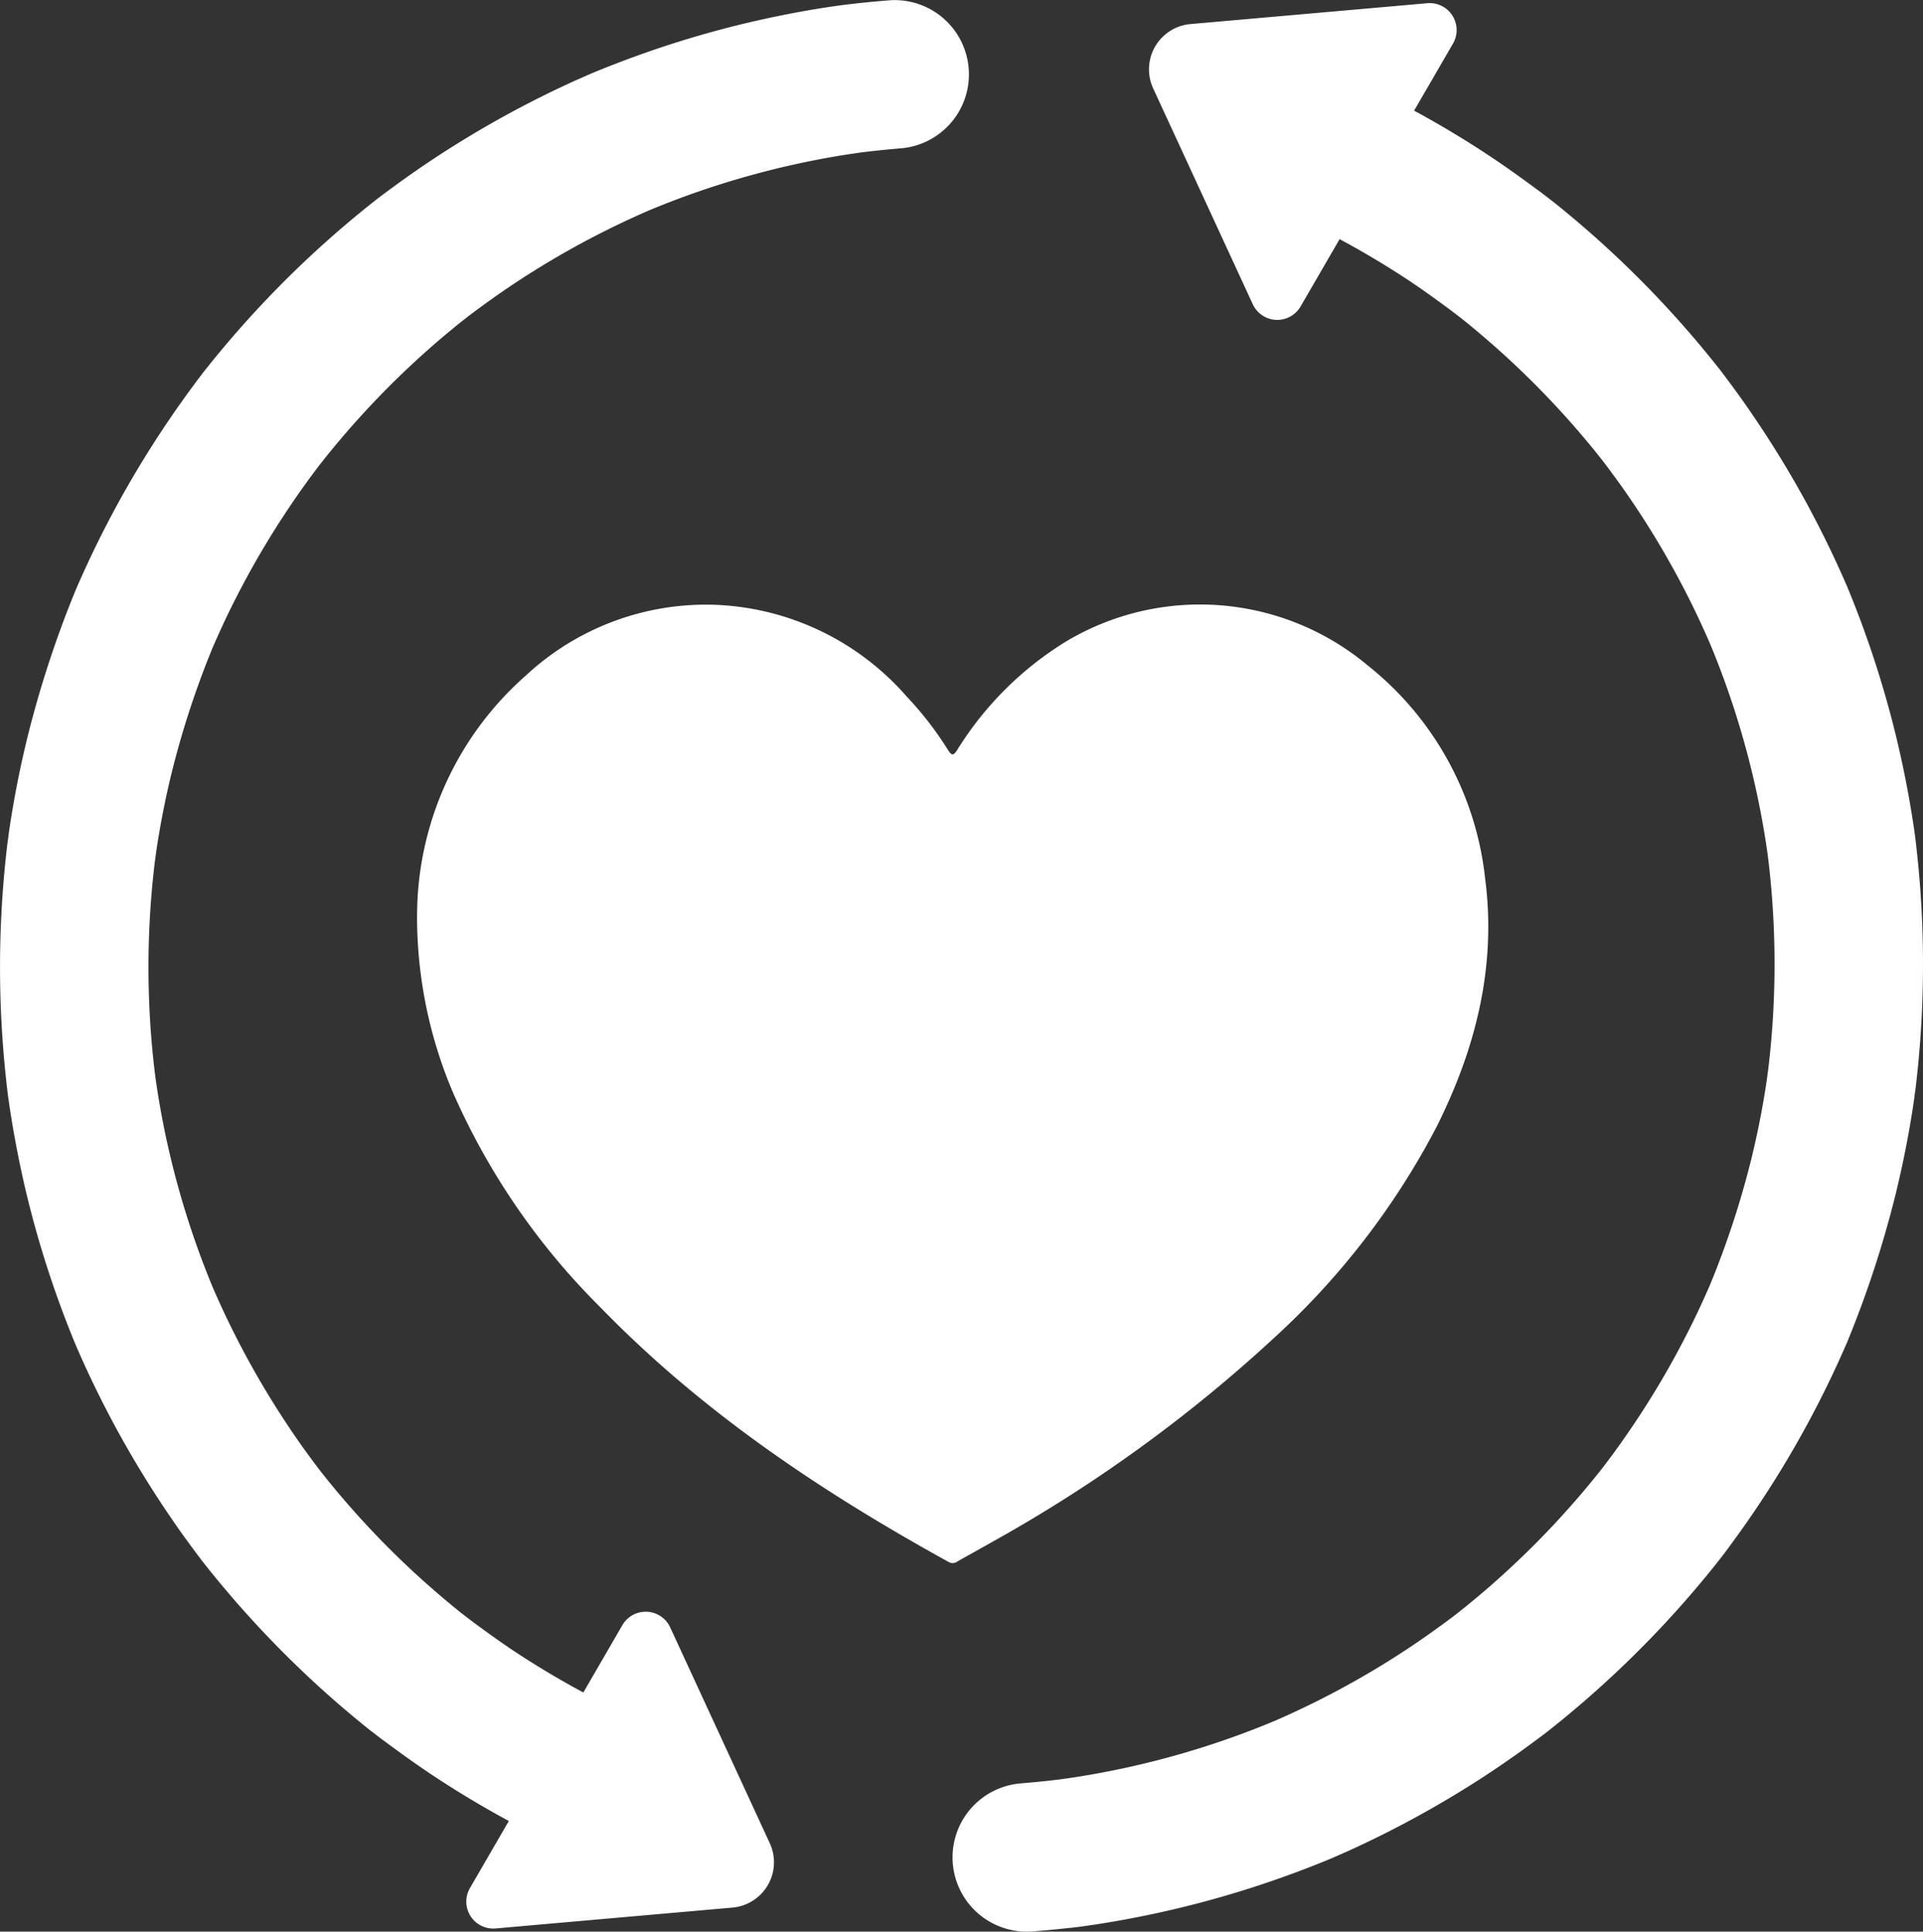
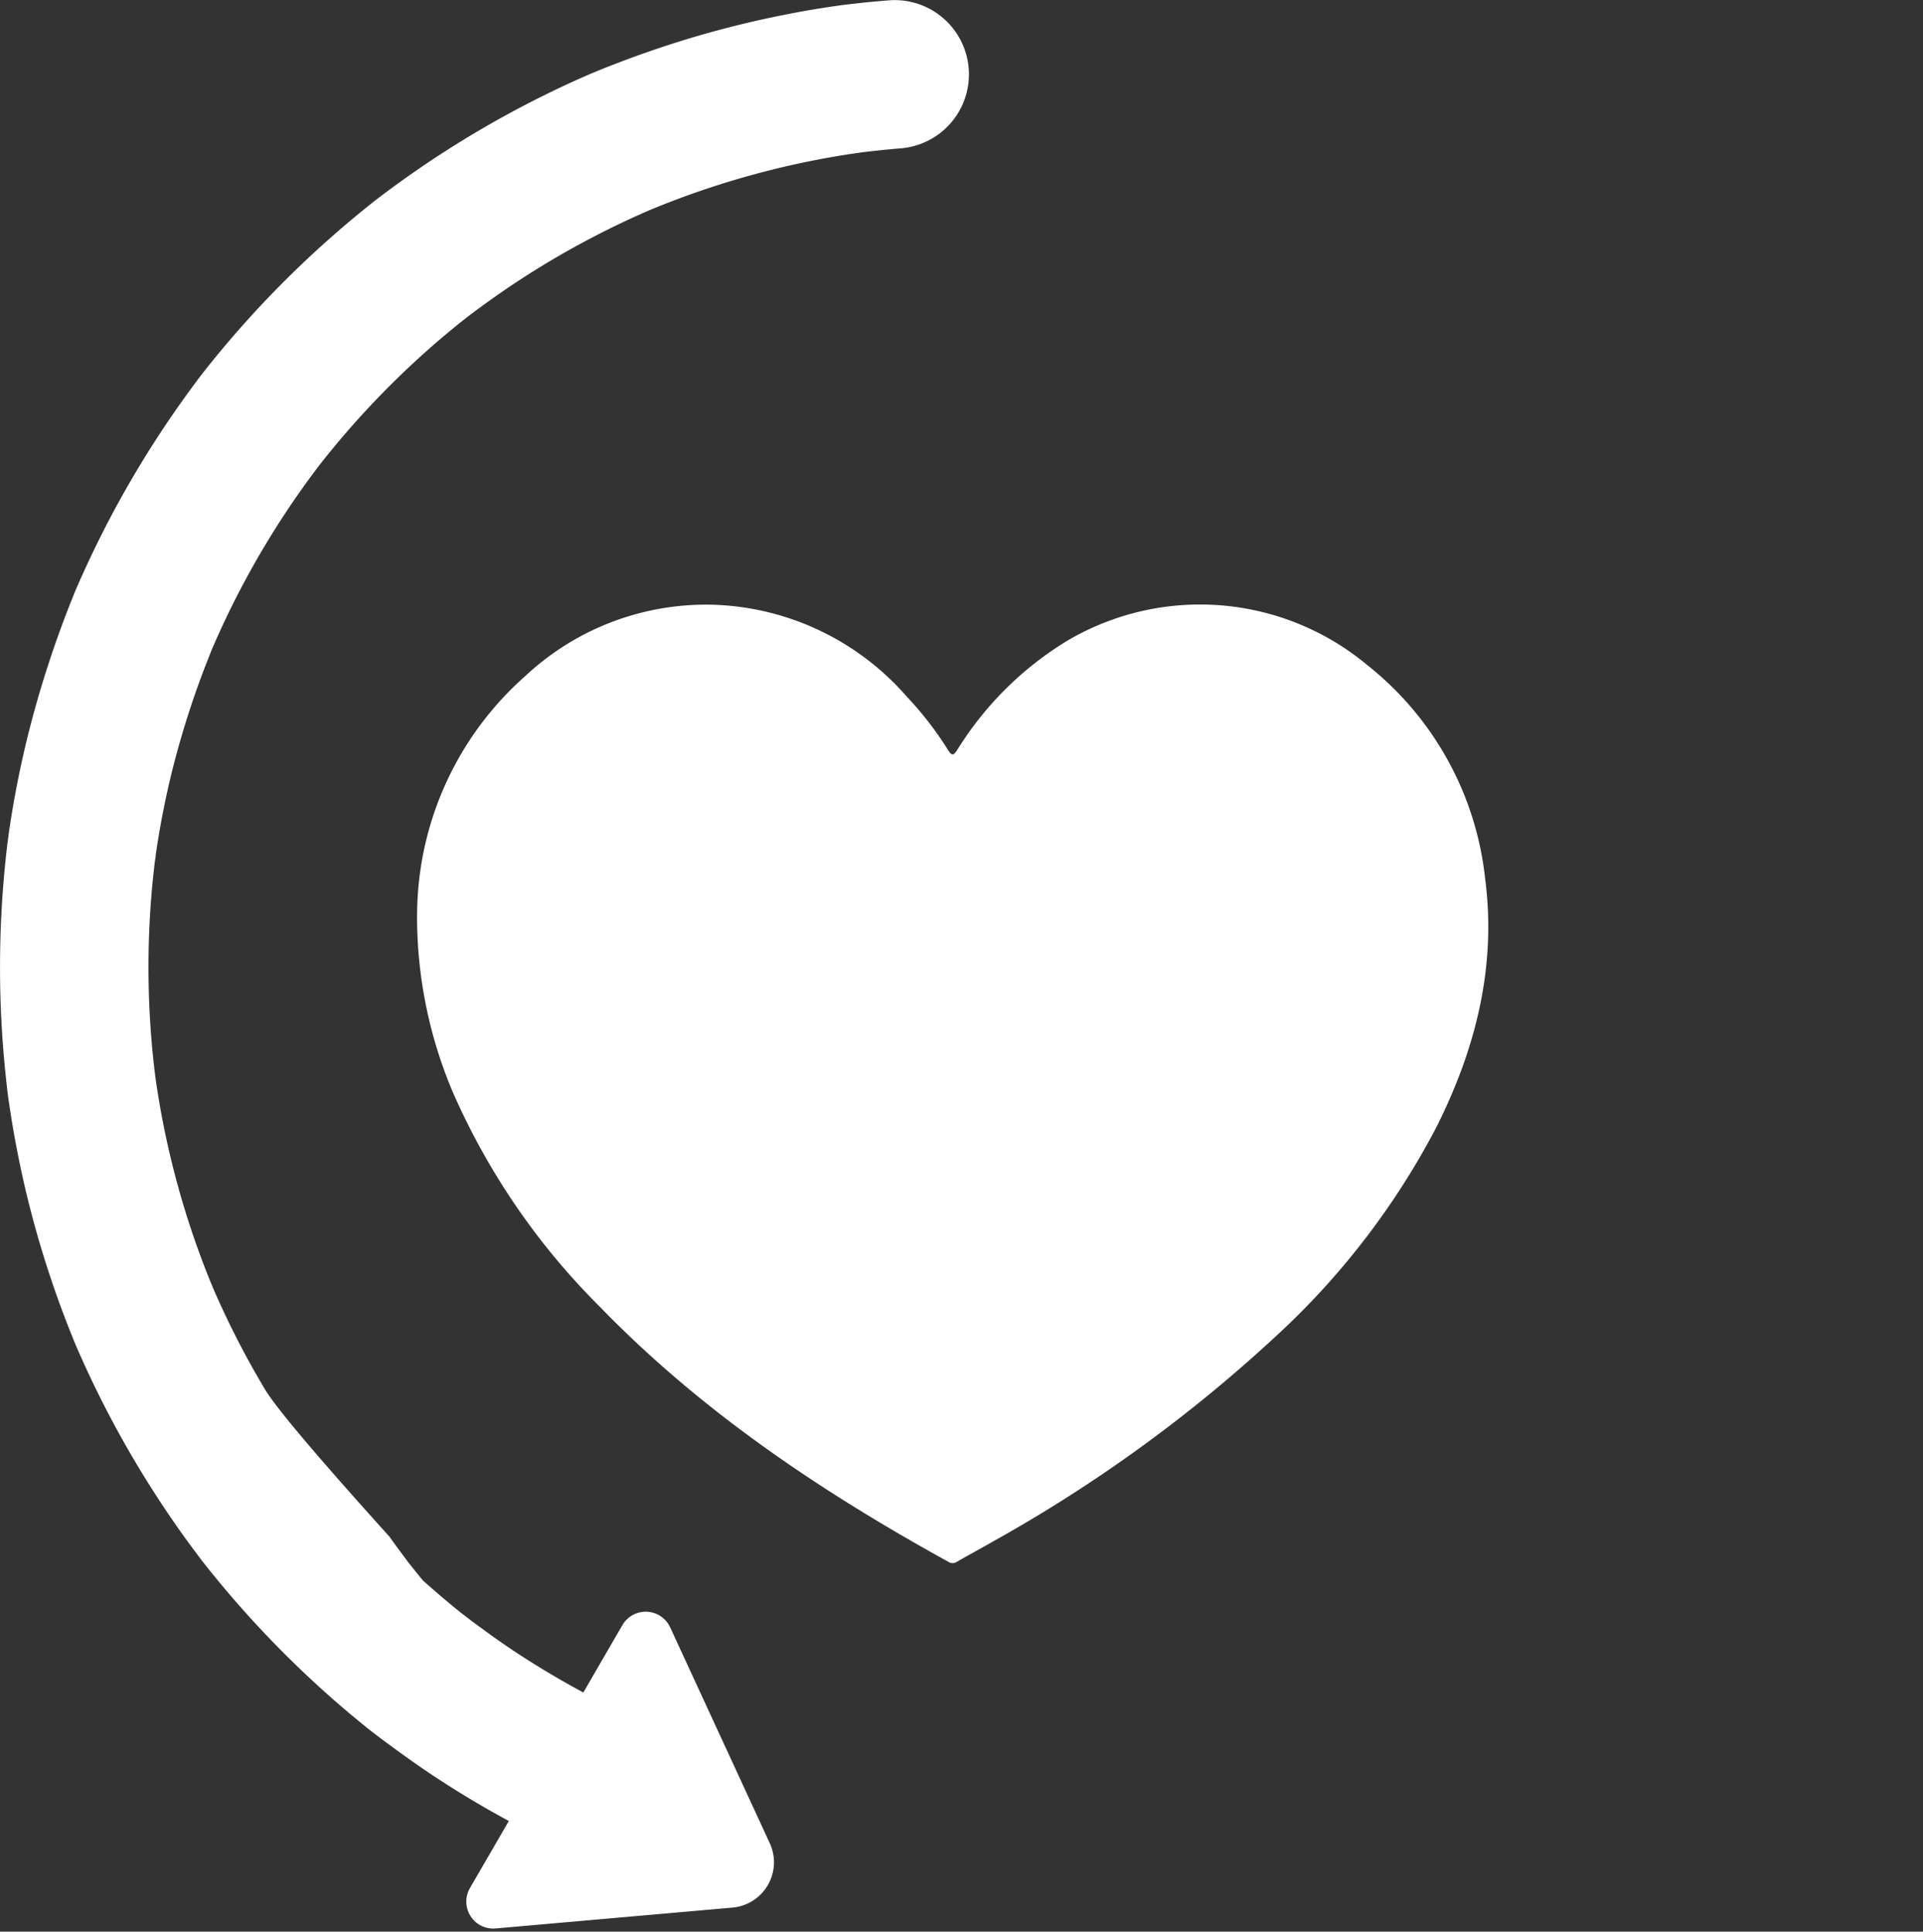
<svg xmlns="http://www.w3.org/2000/svg" width="126.266" height="126.85" viewBox="0 0 126.266 126.85">
  <rect x="0" y="0" width="126.266" height="126.85" fill="#333333" stroke="none" />
  <defs>
    <clipPath id="clip-path">
      <rect id="Rectangle_128" data-name="Rectangle 128" width="126.266" height="126.85" fill="#fff" />
    </clipPath>
  </defs>
  <g id="Groupe_64" data-name="Groupe 64" clip-path="url(#clip-path)">
-     <path id="Tracé_68" data-name="Tracé 68" d="M56.016.249q-.369.042-.738.088c-.068.008-.139.02-.209.03-.31.044-.621.088-.93.137Q52.866.7,51.6.953q-2.552.5-5.059,1.2Q44.1,2.834,41.723,3.7q-1.183.429-2.349.9c-.222.09-.441.185-.663.273l.12-.048q-.57.247-1.136.5a67.26,67.26,0,0,0-8.806,4.83c-1.407.915-2.774,1.885-4.113,2.9l-.388.306q-.484.385-.961.779-.953.787-1.877,1.609A67.769,67.769,0,0,0,14.61,22.9q-.425.508-.84,1.024-.193.241-.385.484l-.11.141-.237.311q-.186.247-.37.5-.342.462-.676.931-1.467,2.055-2.777,4.217-1.291,2.129-2.421,4.35-.587,1.153-1.129,2.328-.281.609-.55,1.224c-.054.124-.108.248-.161.372a69.42,69.42,0,0,0-3.165,9.689q-.62,2.538-1.04,5.12c-.066.4-.126.805-.184,1.208-.014.19-.053.384-.075.572q-.162,1.342-.27,2.69A68.341,68.341,0,0,0,.2,68.715q.1,1.3.249,2.6.041.361.087.722c.051.355.1.709.158,1.063Q1.1,75.684,1.7,78.231a66.835,66.835,0,0,0,3.117,9.718c.024.06.106.256.165.4l.058.135q.249.574.509,1.144.519,1.137,1.08,2.254,1.118,2.226,2.4,4.364,1.3,2.167,2.755,4.232c.48.679.975,1.347,1.476,2.01q.171.217.343.434.386.483.78.96a67.787,67.787,0,0,0,6.9,7.187q.919.826,1.869,1.618.509.425,1.025.839c.191.153.9.691.788.609,1.19.882,2.385,1.751,3.623,2.566q2.348,1.544,4.822,2.882l-2.553,4.405a1.77,1.77,0,0,0,1.687,2.651l15.552-1.37a2.986,2.986,0,0,0,2.449-4.225l-6.54-14.176a1.77,1.77,0,0,0-3.139-.146l-2.563,4.422q-2.225-1.195-4.34-2.579c-1.049-.69-2.062-1.426-3.069-2.173.1.07-.506-.386-.667-.516q-.437-.351-.868-.711-.8-.671-1.583-1.371a57.393,57.393,0,0,1-5.847-6.088q-.334-.4-.661-.813-.146-.183-.291-.368c-.424-.562-.844-1.127-1.249-1.7Q18.5,93.075,17.4,91.238q-1.084-1.81-2.032-3.7-.475-.946-.915-1.909-.22-.482-.431-.969l-.049-.114-.14-.338a56.566,56.566,0,0,1-2.64-8.231q-.514-2.155-.858-4.345c-.047-.3-.091-.6-.133-.9q-.038-.305-.074-.611-.127-1.1-.211-2.2A57.855,57.855,0,0,1,9.934,58.9q.092-1.141.229-2.279c.019-.159.052-.323.064-.484.049-.342.1-.683.156-1.024q.356-2.184.881-4.336a58.753,58.753,0,0,1,2.681-8.206c.045-.105.09-.21.136-.315q.228-.52.466-1.036.459-1,.956-1.972.957-1.879,2.051-3.684,1.108-1.829,2.352-3.572.283-.4.572-.788.156-.211.314-.42l.2-.263.094-.12q.162-.206.326-.41.352-.437.712-.868A57.447,57.447,0,0,1,28,23.061q.782-.7,1.59-1.362.4-.334.814-.66l.329-.26c1.133-.857,2.292-1.679,3.483-2.454a56.977,56.977,0,0,1,7.459-4.091q.479-.218.962-.427l-.1.041c.188-.075.374-.155.562-.231q.987-.4,1.989-.764,2.015-.73,4.082-1.307,2.122-.592,4.285-1.017,1.071-.211,2.149-.38c.262-.041.525-.078.788-.116.06-.008.119-.018.177-.025q.312-.039.625-.075,1.025-.116,2.055-.2A4.876,4.876,0,0,0,58.486.014q-1.237.094-2.47.235" transform="translate(0 0)" fill="#fff" />
-     <path id="Tracé_69" data-name="Tracé 69" d="M253.065,127.2q.369-.042.738-.088c.068-.009.139-.02.209-.03.31-.044.62-.088.93-.137q1.273-.2,2.537-.449,2.552-.5,5.059-1.2,2.438-.68,4.819-1.543,1.183-.429,2.349-.9c.221-.09.441-.185.663-.273l-.12.048q.57-.247,1.136-.5a67.24,67.24,0,0,0,8.806-4.83c1.407-.915,2.775-1.885,4.113-2.9l.388-.306q.484-.385.961-.779.953-.787,1.877-1.609a67.823,67.823,0,0,0,6.94-7.151q.425-.508.84-1.024.193-.241.385-.484l.111-.141.237-.311q.186-.247.37-.5.341-.462.676-.931,1.467-2.055,2.777-4.217,1.291-2.129,2.421-4.35.587-1.153,1.129-2.328.281-.609.55-1.223c.054-.124.107-.248.161-.372a69.348,69.348,0,0,0,3.165-9.689q.62-2.538,1.04-5.12c.065-.4.126-.805.184-1.208.014-.19.052-.384.075-.572q.163-1.342.271-2.69a68.389,68.389,0,0,0,.022-10.657q-.1-1.3-.249-2.6-.041-.361-.087-.722c-.051-.355-.1-.709-.158-1.063q-.407-2.584-1.013-5.13a66.817,66.817,0,0,0-3.117-9.718l-.165-.4-.058-.135q-.25-.574-.51-1.144-.519-1.137-1.08-2.254-1.118-2.226-2.4-4.364-1.3-2.167-2.755-4.232c-.479-.679-.975-1.347-1.475-2.01l-.343-.434q-.385-.483-.78-.96a67.817,67.817,0,0,0-6.9-7.187q-.919-.826-1.869-1.618-.508-.424-1.025-.839c-.191-.153-.9-.691-.788-.609-1.189-.882-2.385-1.751-3.623-2.566Q278.14,9.2,275.666,7.863l2.554-4.405A1.77,1.77,0,0,0,276.533.807L260.981,2.177A2.985,2.985,0,0,0,258.533,6.4l6.541,14.176a1.77,1.77,0,0,0,3.138.146l2.563-4.422q2.225,1.195,4.34,2.579c1.049.69,2.062,1.426,3.069,2.173-.1-.07.505.386.667.516q.438.351.868.711.8.671,1.583,1.371a57.469,57.469,0,0,1,5.847,6.088q.334.4.661.813l.29.368c.424.562.844,1.127,1.249,1.7q1.234,1.748,2.334,3.585,1.083,1.81,2.032,3.7.475.946.914,1.909.221.482.432.969c.01.023.029.066.049.114l.14.337a56.593,56.593,0,0,1,2.64,8.231q.513,2.155.858,4.345c.047.3.09.6.133.9.025.2.05.407.074.611q.127,1.1.211,2.2a57.908,57.908,0,0,1-.019,9.026q-.092,1.141-.229,2.279c-.019.159-.052.323-.064.484q-.073.512-.156,1.024-.356,2.184-.881,4.336a58.779,58.779,0,0,1-2.681,8.206l-.136.315q-.228.52-.466,1.036-.459,1-.956,1.972-.957,1.879-2.051,3.684-1.109,1.829-2.352,3.572-.283.4-.572.788-.156.211-.314.42l-.2.263-.093.12q-.162.206-.326.41-.352.438-.712.868a57.435,57.435,0,0,1-5.878,6.057q-.783.7-1.59,1.362-.4.334-.814.66l-.329.26c-1.133.857-2.291,1.679-3.483,2.454a56.938,56.938,0,0,1-7.458,4.091q-.479.218-.962.427l.1-.041c-.188.075-.375.155-.562.231q-.987.4-1.989.764-2.015.73-4.082,1.307-2.122.592-4.285,1.017-1.071.211-2.149.38c-.262.041-.525.078-.788.116-.059.009-.119.018-.177.026q-.312.039-.625.075-1.025.116-2.055.2a4.876,4.876,0,0,0,.763,9.722q1.237-.095,2.47-.235" transform="translate(-182.815 -0.596)" fill="#fff" />
+     <path id="Tracé_68" data-name="Tracé 68" d="M56.016.249q-.369.042-.738.088c-.068.008-.139.02-.209.03-.31.044-.621.088-.93.137Q52.866.7,51.6.953q-2.552.5-5.059,1.2Q44.1,2.834,41.723,3.7q-1.183.429-2.349.9c-.222.09-.441.185-.663.273l.12-.048q-.57.247-1.136.5a67.26,67.26,0,0,0-8.806,4.83c-1.407.915-2.774,1.885-4.113,2.9l-.388.306q-.484.385-.961.779-.953.787-1.877,1.609A67.769,67.769,0,0,0,14.61,22.9q-.425.508-.84,1.024-.193.241-.385.484l-.11.141-.237.311q-.186.247-.37.5-.342.462-.676.931-1.467,2.055-2.777,4.217-1.291,2.129-2.421,4.35-.587,1.153-1.129,2.328-.281.609-.55,1.224c-.054.124-.108.248-.161.372a69.42,69.42,0,0,0-3.165,9.689q-.62,2.538-1.04,5.12c-.066.4-.126.805-.184,1.208-.014.19-.053.384-.075.572q-.162,1.342-.27,2.69A68.341,68.341,0,0,0,.2,68.715q.1,1.3.249,2.6.041.361.087.722c.051.355.1.709.158,1.063Q1.1,75.684,1.7,78.231a66.835,66.835,0,0,0,3.117,9.718c.024.06.106.256.165.4l.058.135q.249.574.509,1.144.519,1.137,1.08,2.254,1.118,2.226,2.4,4.364,1.3,2.167,2.755,4.232c.48.679.975,1.347,1.476,2.01q.171.217.343.434.386.483.78.96a67.787,67.787,0,0,0,6.9,7.187q.919.826,1.869,1.618.509.425,1.025.839c.191.153.9.691.788.609,1.19.882,2.385,1.751,3.623,2.566q2.348,1.544,4.822,2.882l-2.553,4.405a1.77,1.77,0,0,0,1.687,2.651l15.552-1.37a2.986,2.986,0,0,0,2.449-4.225l-6.54-14.176a1.77,1.77,0,0,0-3.139-.146l-2.563,4.422q-2.225-1.195-4.34-2.579c-1.049-.69-2.062-1.426-3.069-2.173.1.07-.506-.386-.667-.516q-.437-.351-.868-.711-.8-.671-1.583-1.371q-.334-.4-.661-.813-.146-.183-.291-.368c-.424-.562-.844-1.127-1.249-1.7Q18.5,93.075,17.4,91.238q-1.084-1.81-2.032-3.7-.475-.946-.915-1.909-.22-.482-.431-.969l-.049-.114-.14-.338a56.566,56.566,0,0,1-2.64-8.231q-.514-2.155-.858-4.345c-.047-.3-.091-.6-.133-.9q-.038-.305-.074-.611-.127-1.1-.211-2.2A57.855,57.855,0,0,1,9.934,58.9q.092-1.141.229-2.279c.019-.159.052-.323.064-.484.049-.342.1-.683.156-1.024q.356-2.184.881-4.336a58.753,58.753,0,0,1,2.681-8.206c.045-.105.09-.21.136-.315q.228-.52.466-1.036.459-1,.956-1.972.957-1.879,2.051-3.684,1.108-1.829,2.352-3.572.283-.4.572-.788.156-.211.314-.42l.2-.263.094-.12q.162-.206.326-.41.352-.437.712-.868A57.447,57.447,0,0,1,28,23.061q.782-.7,1.59-1.362.4-.334.814-.66l.329-.26c1.133-.857,2.292-1.679,3.483-2.454a56.977,56.977,0,0,1,7.459-4.091q.479-.218.962-.427l-.1.041c.188-.075.374-.155.562-.231q.987-.4,1.989-.764,2.015-.73,4.082-1.307,2.122-.592,4.285-1.017,1.071-.211,2.149-.38c.262-.041.525-.078.788-.116.06-.008.119-.018.177-.025q.312-.039.625-.075,1.025-.116,2.055-.2A4.876,4.876,0,0,0,58.486.014q-1.237.094-2.47.235" transform="translate(0 0)" fill="#fff" />
    <path id="Tracé_70" data-name="Tracé 70" d="M107.426,176.031a21.022,21.022,0,0,1,7.121-15.639,17.375,17.375,0,0,1,12.436-4.663,17.583,17.583,0,0,1,12.59,6.025,22.19,22.19,0,0,1,2.707,3.5c.274.441.383.357.626-.017A21.841,21.841,0,0,1,150.1,158.1a17.152,17.152,0,0,1,19.715,1.587,20.715,20.715,0,0,1,7.739,14.018c.753,5.771-.613,11.156-3.177,16.284a50.213,50.213,0,0,1-10.7,13.9,95.943,95.943,0,0,1-18.417,13.34c-.783.45-1.58.879-2.363,1.328a.512.512,0,0,1-.572.027c-8.35-4.605-16.222-9.867-22.9-16.757a45.8,45.8,0,0,1-9.645-14.074,29.513,29.513,0,0,1-2.356-11.731" transform="translate(-80.039 -116.013)" fill="#fff" />
  </g>
</svg>